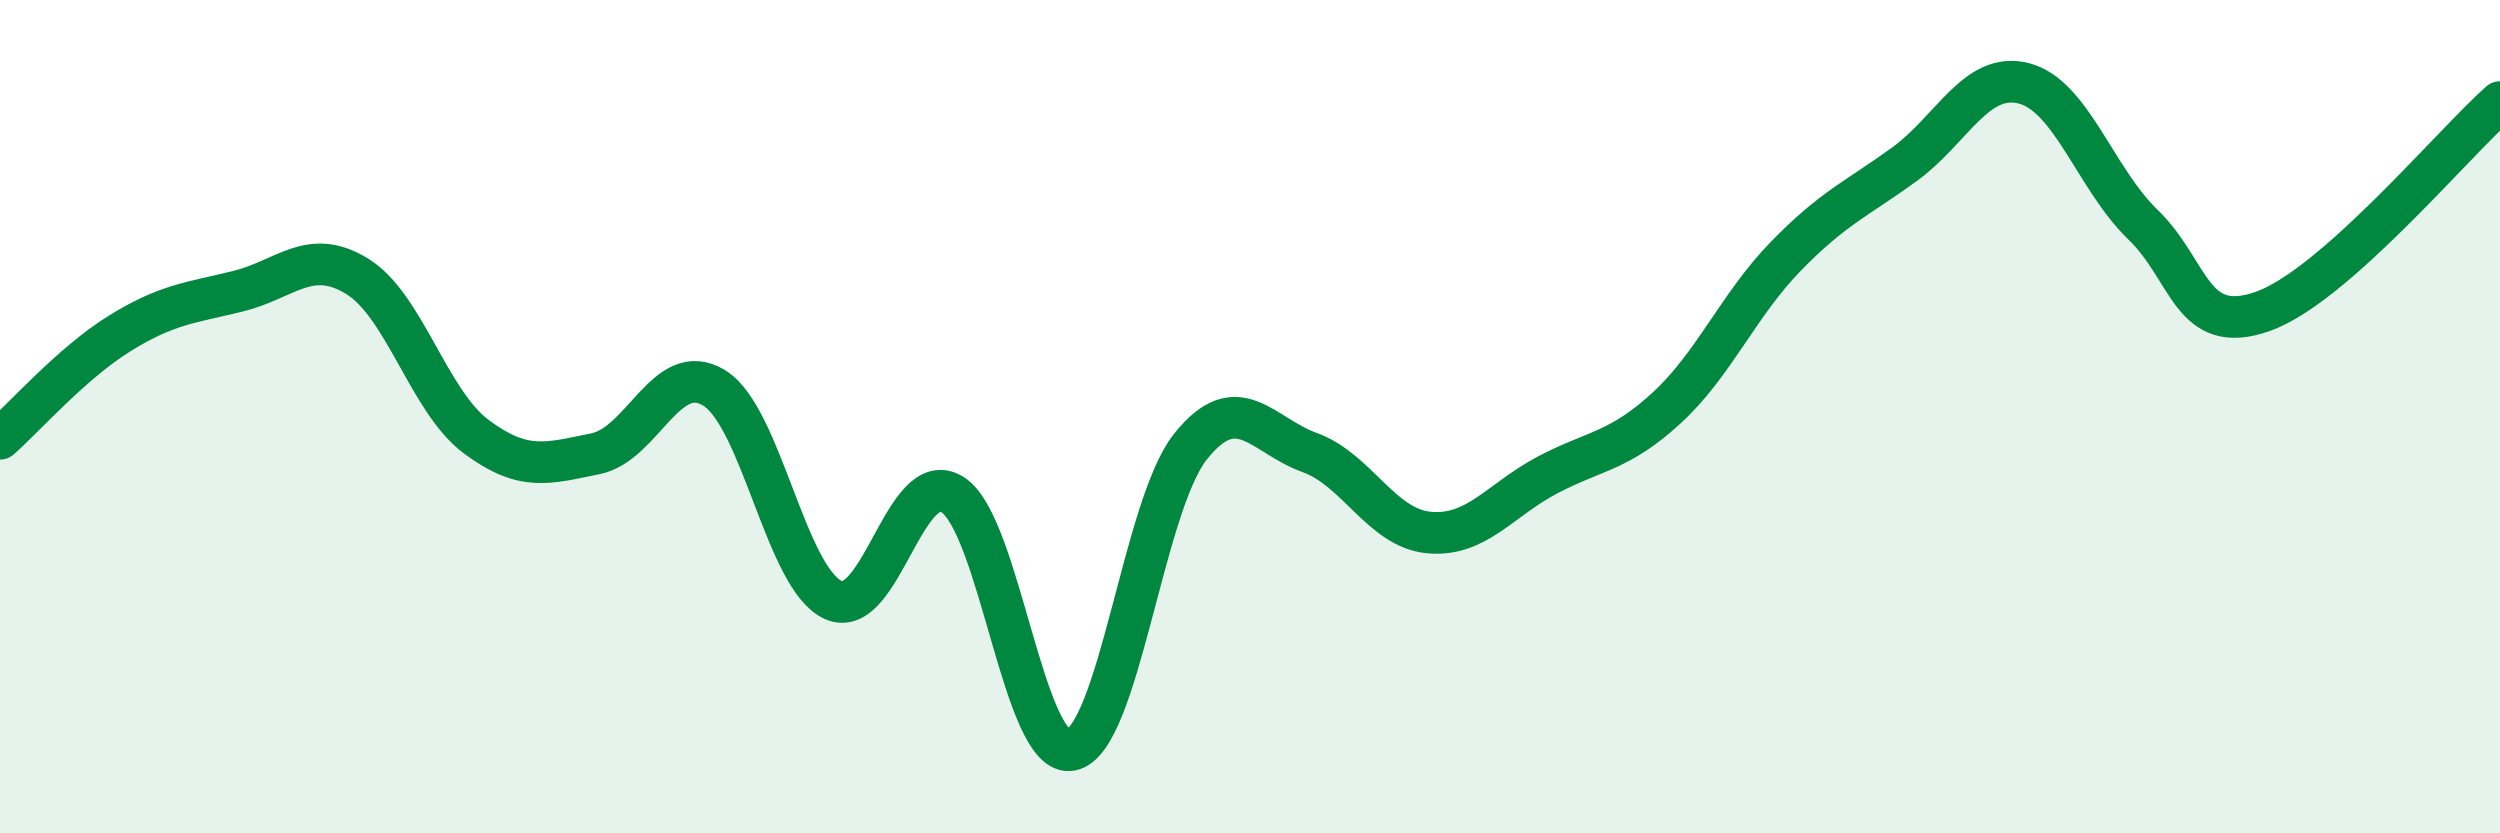
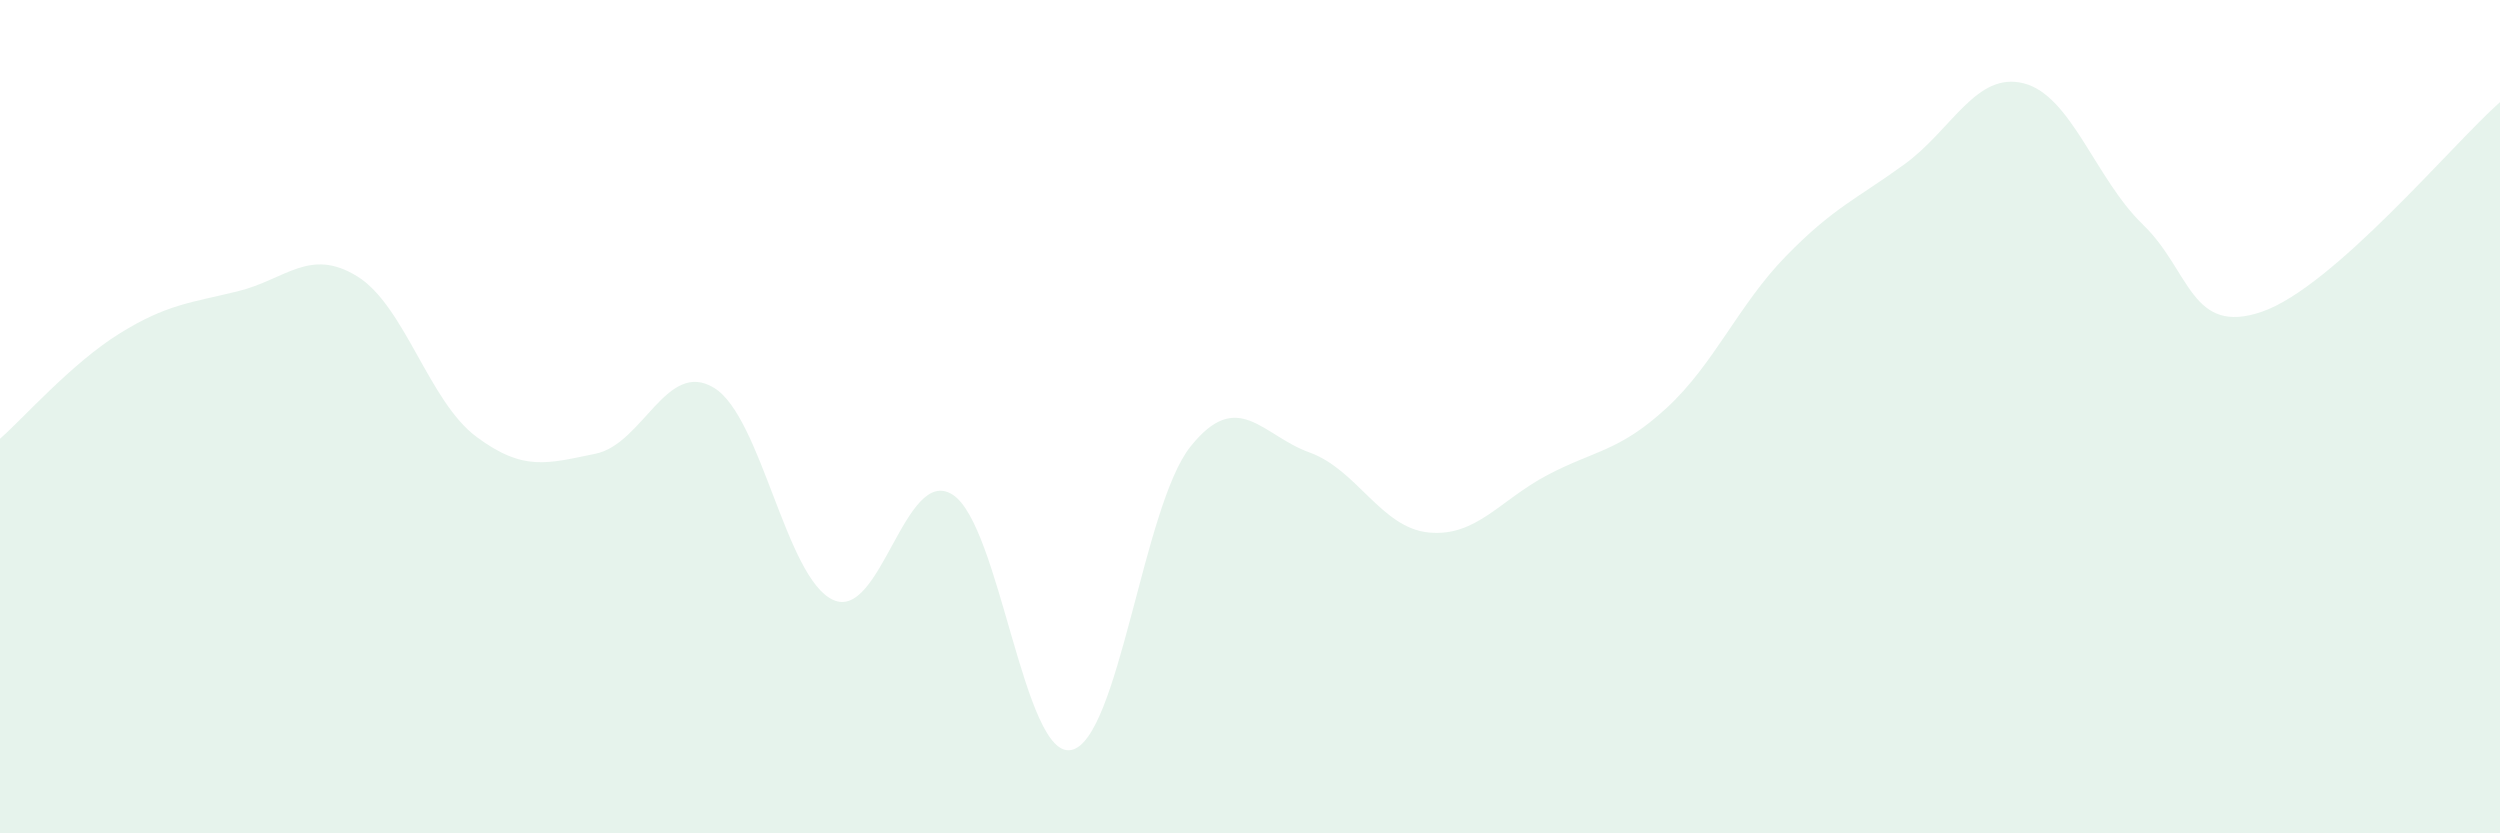
<svg xmlns="http://www.w3.org/2000/svg" width="60" height="20" viewBox="0 0 60 20">
  <path d="M 0,10.53 C 0.57,10.03 1.72,8.72 2.86,8.01 C 4,7.3 4.57,7.27 5.71,6.99 C 6.85,6.71 7.43,5.93 8.57,6.63 C 9.71,7.33 10.29,9.63 11.43,10.48 C 12.57,11.33 13.15,11.12 14.29,10.89 C 15.43,10.66 16,8.61 17.14,9.31 C 18.28,10.01 18.86,13.89 20,14.4 C 21.14,14.91 21.72,11.15 22.86,11.87 C 24,12.59 24.57,18.23 25.71,18 C 26.85,17.77 27.43,12.15 28.57,10.72 C 29.71,9.29 30.29,10.45 31.43,10.86 C 32.57,11.27 33.15,12.67 34.29,12.78 C 35.43,12.89 36,12 37.14,11.4 C 38.28,10.8 38.86,10.84 40,9.79 C 41.14,8.74 41.72,7.32 42.86,6.15 C 44,4.98 44.57,4.77 45.71,3.94 C 46.85,3.11 47.43,1.71 48.57,2 C 49.71,2.29 50.29,4.29 51.43,5.39 C 52.57,6.49 52.58,8.07 54.29,7.48 C 56,6.89 58.86,3.46 60,2.45L60 20L0 20Z" fill="#008740" opacity="0.1" stroke-linecap="round" stroke-linejoin="round" />
-   <path d="M 0,10.53 C 0.57,10.03 1.72,8.72 2.86,8.01 C 4,7.3 4.57,7.27 5.71,6.99 C 6.85,6.71 7.43,5.93 8.57,6.63 C 9.71,7.33 10.29,9.63 11.43,10.48 C 12.57,11.33 13.15,11.12 14.29,10.89 C 15.43,10.66 16,8.61 17.14,9.31 C 18.28,10.01 18.86,13.89 20,14.4 C 21.14,14.91 21.72,11.15 22.86,11.87 C 24,12.59 24.57,18.23 25.71,18 C 26.85,17.77 27.43,12.15 28.57,10.72 C 29.71,9.29 30.29,10.45 31.43,10.86 C 32.57,11.27 33.15,12.67 34.29,12.78 C 35.43,12.89 36,12 37.14,11.4 C 38.28,10.8 38.86,10.84 40,9.79 C 41.14,8.74 41.72,7.32 42.86,6.15 C 44,4.98 44.57,4.77 45.71,3.94 C 46.85,3.11 47.43,1.71 48.57,2 C 49.71,2.29 50.29,4.29 51.43,5.39 C 52.57,6.49 52.58,8.07 54.29,7.48 C 56,6.89 58.86,3.46 60,2.45" stroke="#008740" stroke-width="1" fill="none" stroke-linecap="round" stroke-linejoin="round" />
</svg>